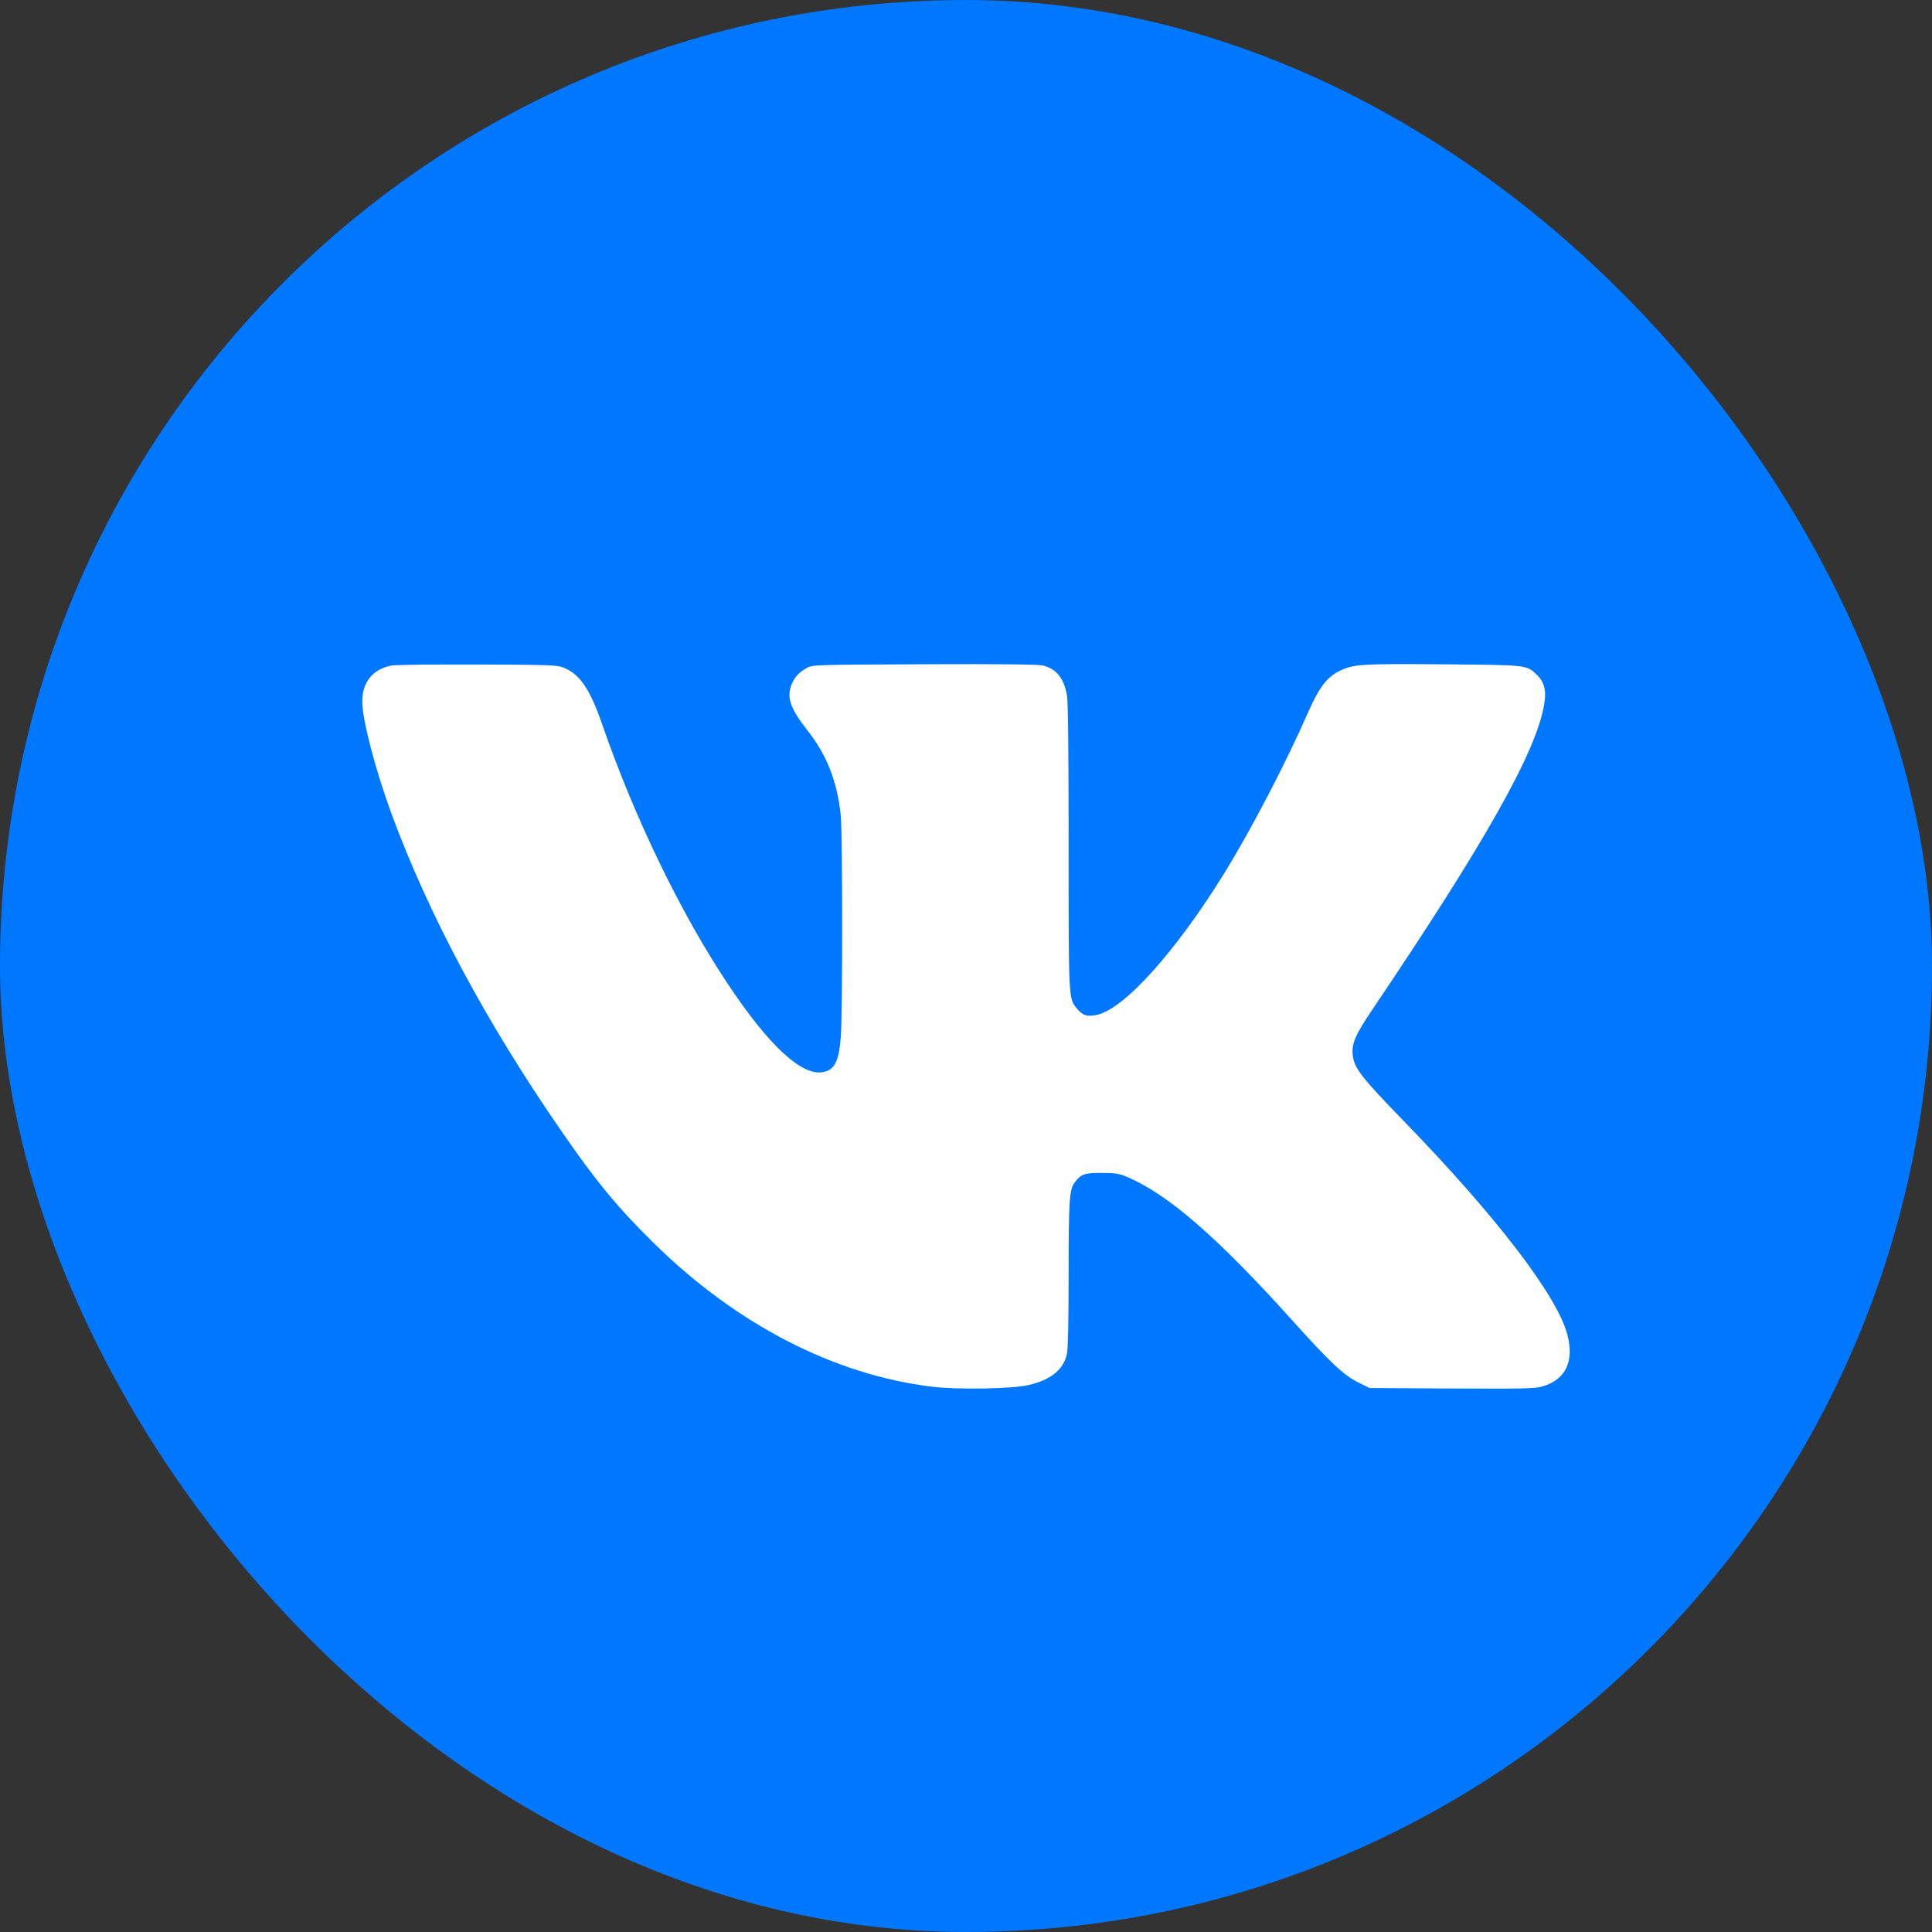
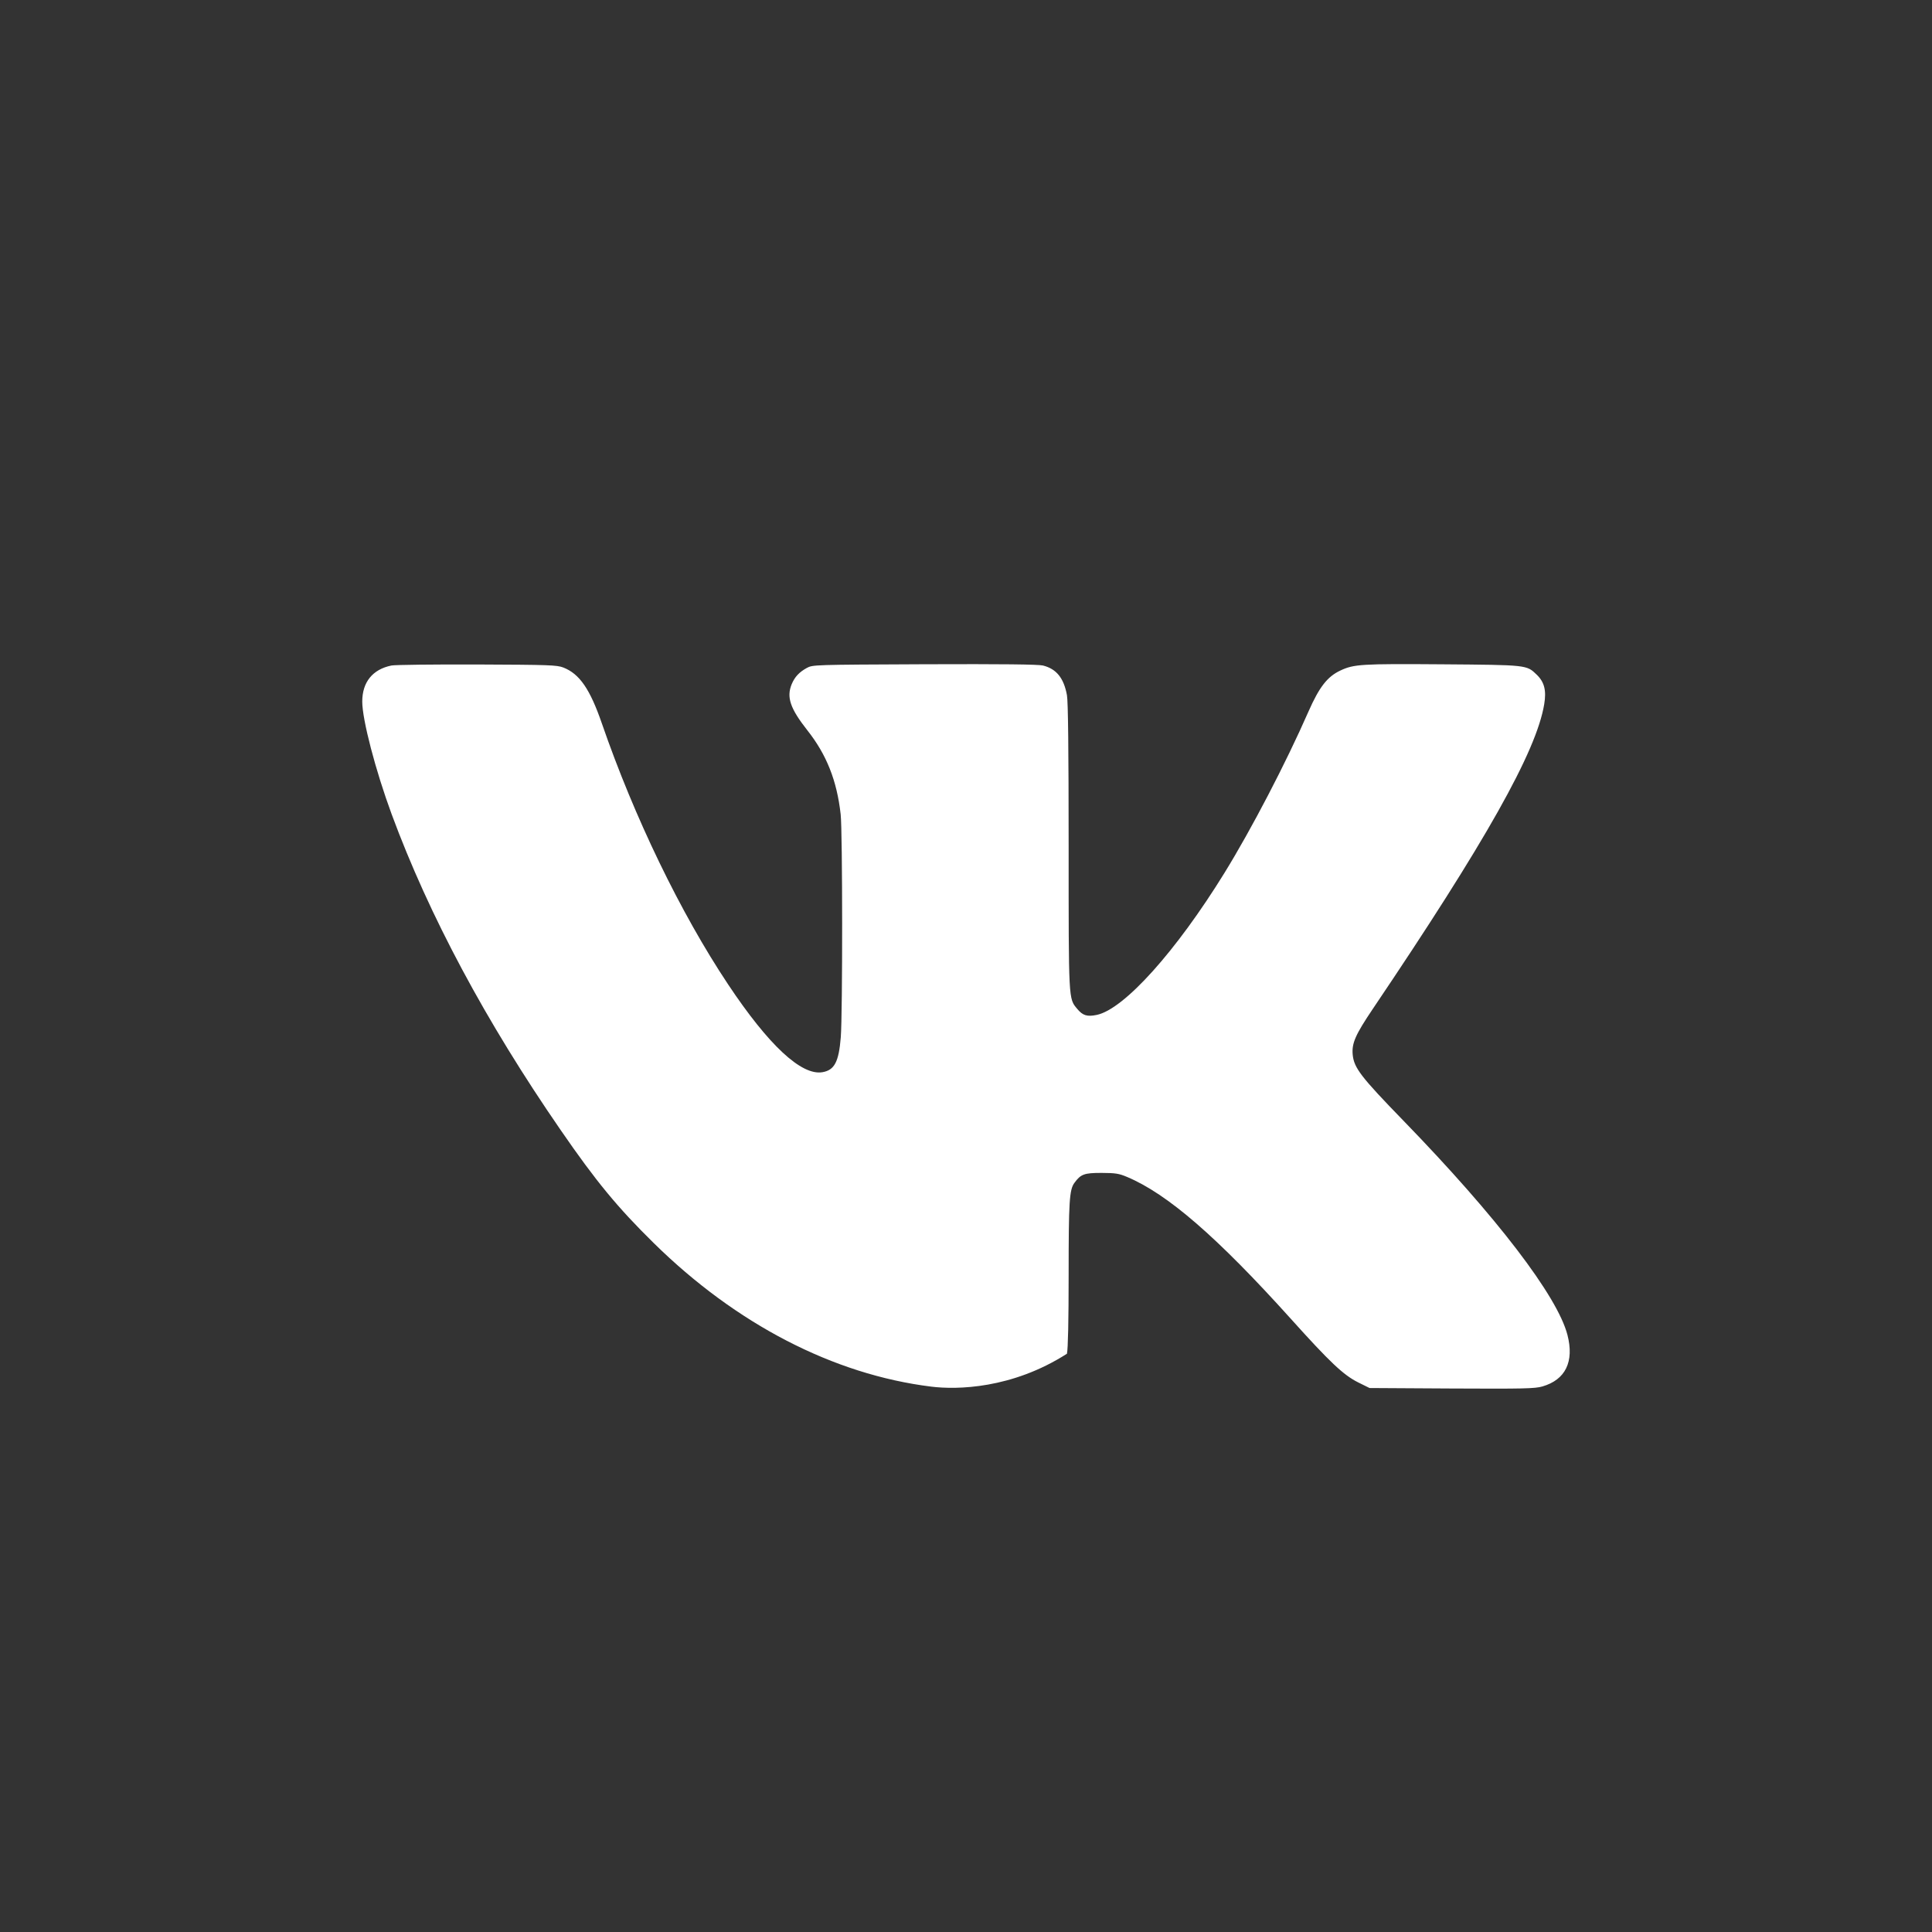
<svg xmlns="http://www.w3.org/2000/svg" width="32" height="32" viewBox="0 0 32 32" fill="none">
  <rect x="0" y="0" width="32" height="32" fill="#333333" stroke="none" />
-   <rect width="32" height="32" rx="16" fill="#0077FF" />
-   <path fill-rule="evenodd" clip-rule="evenodd" d="M9.33 11.056C9.599 11.161 9.772 11.412 9.969 11.983C10.506 13.538 11.273 15.124 12.06 16.305C12.731 17.313 13.274 17.818 13.622 17.759C13.821 17.725 13.893 17.589 13.926 17.18C13.957 16.794 13.956 13.772 13.924 13.487C13.861 12.928 13.691 12.5 13.373 12.097C13.088 11.735 13.024 11.548 13.113 11.332C13.163 11.212 13.237 11.133 13.362 11.064C13.462 11.01 13.473 11.01 15.312 11.002C16.612 10.997 17.196 11.004 17.275 11.023C17.498 11.079 17.62 11.231 17.672 11.514C17.691 11.615 17.7 12.425 17.7 14.018C17.7 16.586 17.697 16.537 17.842 16.71C17.934 16.821 18.006 16.843 18.166 16.81C18.619 16.715 19.48 15.757 20.283 14.455C20.728 13.733 21.298 12.639 21.673 11.784C21.851 11.38 21.985 11.207 22.201 11.106C22.424 11.001 22.546 10.993 23.887 11.003C25.294 11.014 25.285 11.012 25.452 11.174C25.58 11.297 25.615 11.436 25.577 11.664C25.448 12.447 24.608 13.939 22.739 16.709C22.45 17.138 22.387 17.28 22.405 17.469C22.426 17.688 22.541 17.837 23.25 18.567C24.787 20.15 25.797 21.469 25.962 22.111C26.076 22.553 25.93 22.853 25.547 22.964C25.424 23 25.235 23.004 24.045 22.998L22.684 22.99L22.492 22.895C22.25 22.773 22.029 22.565 21.377 21.84C20.16 20.489 19.337 19.775 18.668 19.494C18.534 19.437 18.475 19.428 18.245 19.427C17.958 19.427 17.901 19.447 17.795 19.593C17.712 19.706 17.7 19.903 17.7 21.11C17.7 21.869 17.69 22.339 17.672 22.422C17.617 22.684 17.408 22.855 17.036 22.941C16.761 23.005 15.847 23.02 15.425 22.967C13.806 22.767 12.194 21.933 10.828 20.589C10.228 19.999 9.871 19.566 9.289 18.721C8.046 16.92 7.106 15.162 6.487 13.486C6.219 12.759 6 11.919 6 11.621C6 11.298 6.171 11.087 6.483 11.023C6.541 11.011 7.178 11.004 7.9 11.006C9.098 11.011 9.222 11.015 9.33 11.056Z" fill="white" />
+   <path fill-rule="evenodd" clip-rule="evenodd" d="M9.33 11.056C9.599 11.161 9.772 11.412 9.969 11.983C10.506 13.538 11.273 15.124 12.06 16.305C12.731 17.313 13.274 17.818 13.622 17.759C13.821 17.725 13.893 17.589 13.926 17.18C13.957 16.794 13.956 13.772 13.924 13.487C13.861 12.928 13.691 12.5 13.373 12.097C13.088 11.735 13.024 11.548 13.113 11.332C13.163 11.212 13.237 11.133 13.362 11.064C13.462 11.01 13.473 11.01 15.312 11.002C16.612 10.997 17.196 11.004 17.275 11.023C17.498 11.079 17.62 11.231 17.672 11.514C17.691 11.615 17.7 12.425 17.7 14.018C17.7 16.586 17.697 16.537 17.842 16.71C17.934 16.821 18.006 16.843 18.166 16.81C18.619 16.715 19.48 15.757 20.283 14.455C20.728 13.733 21.298 12.639 21.673 11.784C21.851 11.38 21.985 11.207 22.201 11.106C22.424 11.001 22.546 10.993 23.887 11.003C25.294 11.014 25.285 11.012 25.452 11.174C25.58 11.297 25.615 11.436 25.577 11.664C25.448 12.447 24.608 13.939 22.739 16.709C22.45 17.138 22.387 17.28 22.405 17.469C22.426 17.688 22.541 17.837 23.25 18.567C24.787 20.15 25.797 21.469 25.962 22.111C26.076 22.553 25.93 22.853 25.547 22.964C25.424 23 25.235 23.004 24.045 22.998L22.684 22.99L22.492 22.895C22.25 22.773 22.029 22.565 21.377 21.84C20.16 20.489 19.337 19.775 18.668 19.494C18.534 19.437 18.475 19.428 18.245 19.427C17.958 19.427 17.901 19.447 17.795 19.593C17.712 19.706 17.7 19.903 17.7 21.11C17.7 21.869 17.69 22.339 17.672 22.422C16.761 23.005 15.847 23.02 15.425 22.967C13.806 22.767 12.194 21.933 10.828 20.589C10.228 19.999 9.871 19.566 9.289 18.721C8.046 16.92 7.106 15.162 6.487 13.486C6.219 12.759 6 11.919 6 11.621C6 11.298 6.171 11.087 6.483 11.023C6.541 11.011 7.178 11.004 7.9 11.006C9.098 11.011 9.222 11.015 9.33 11.056Z" fill="white" />
</svg>